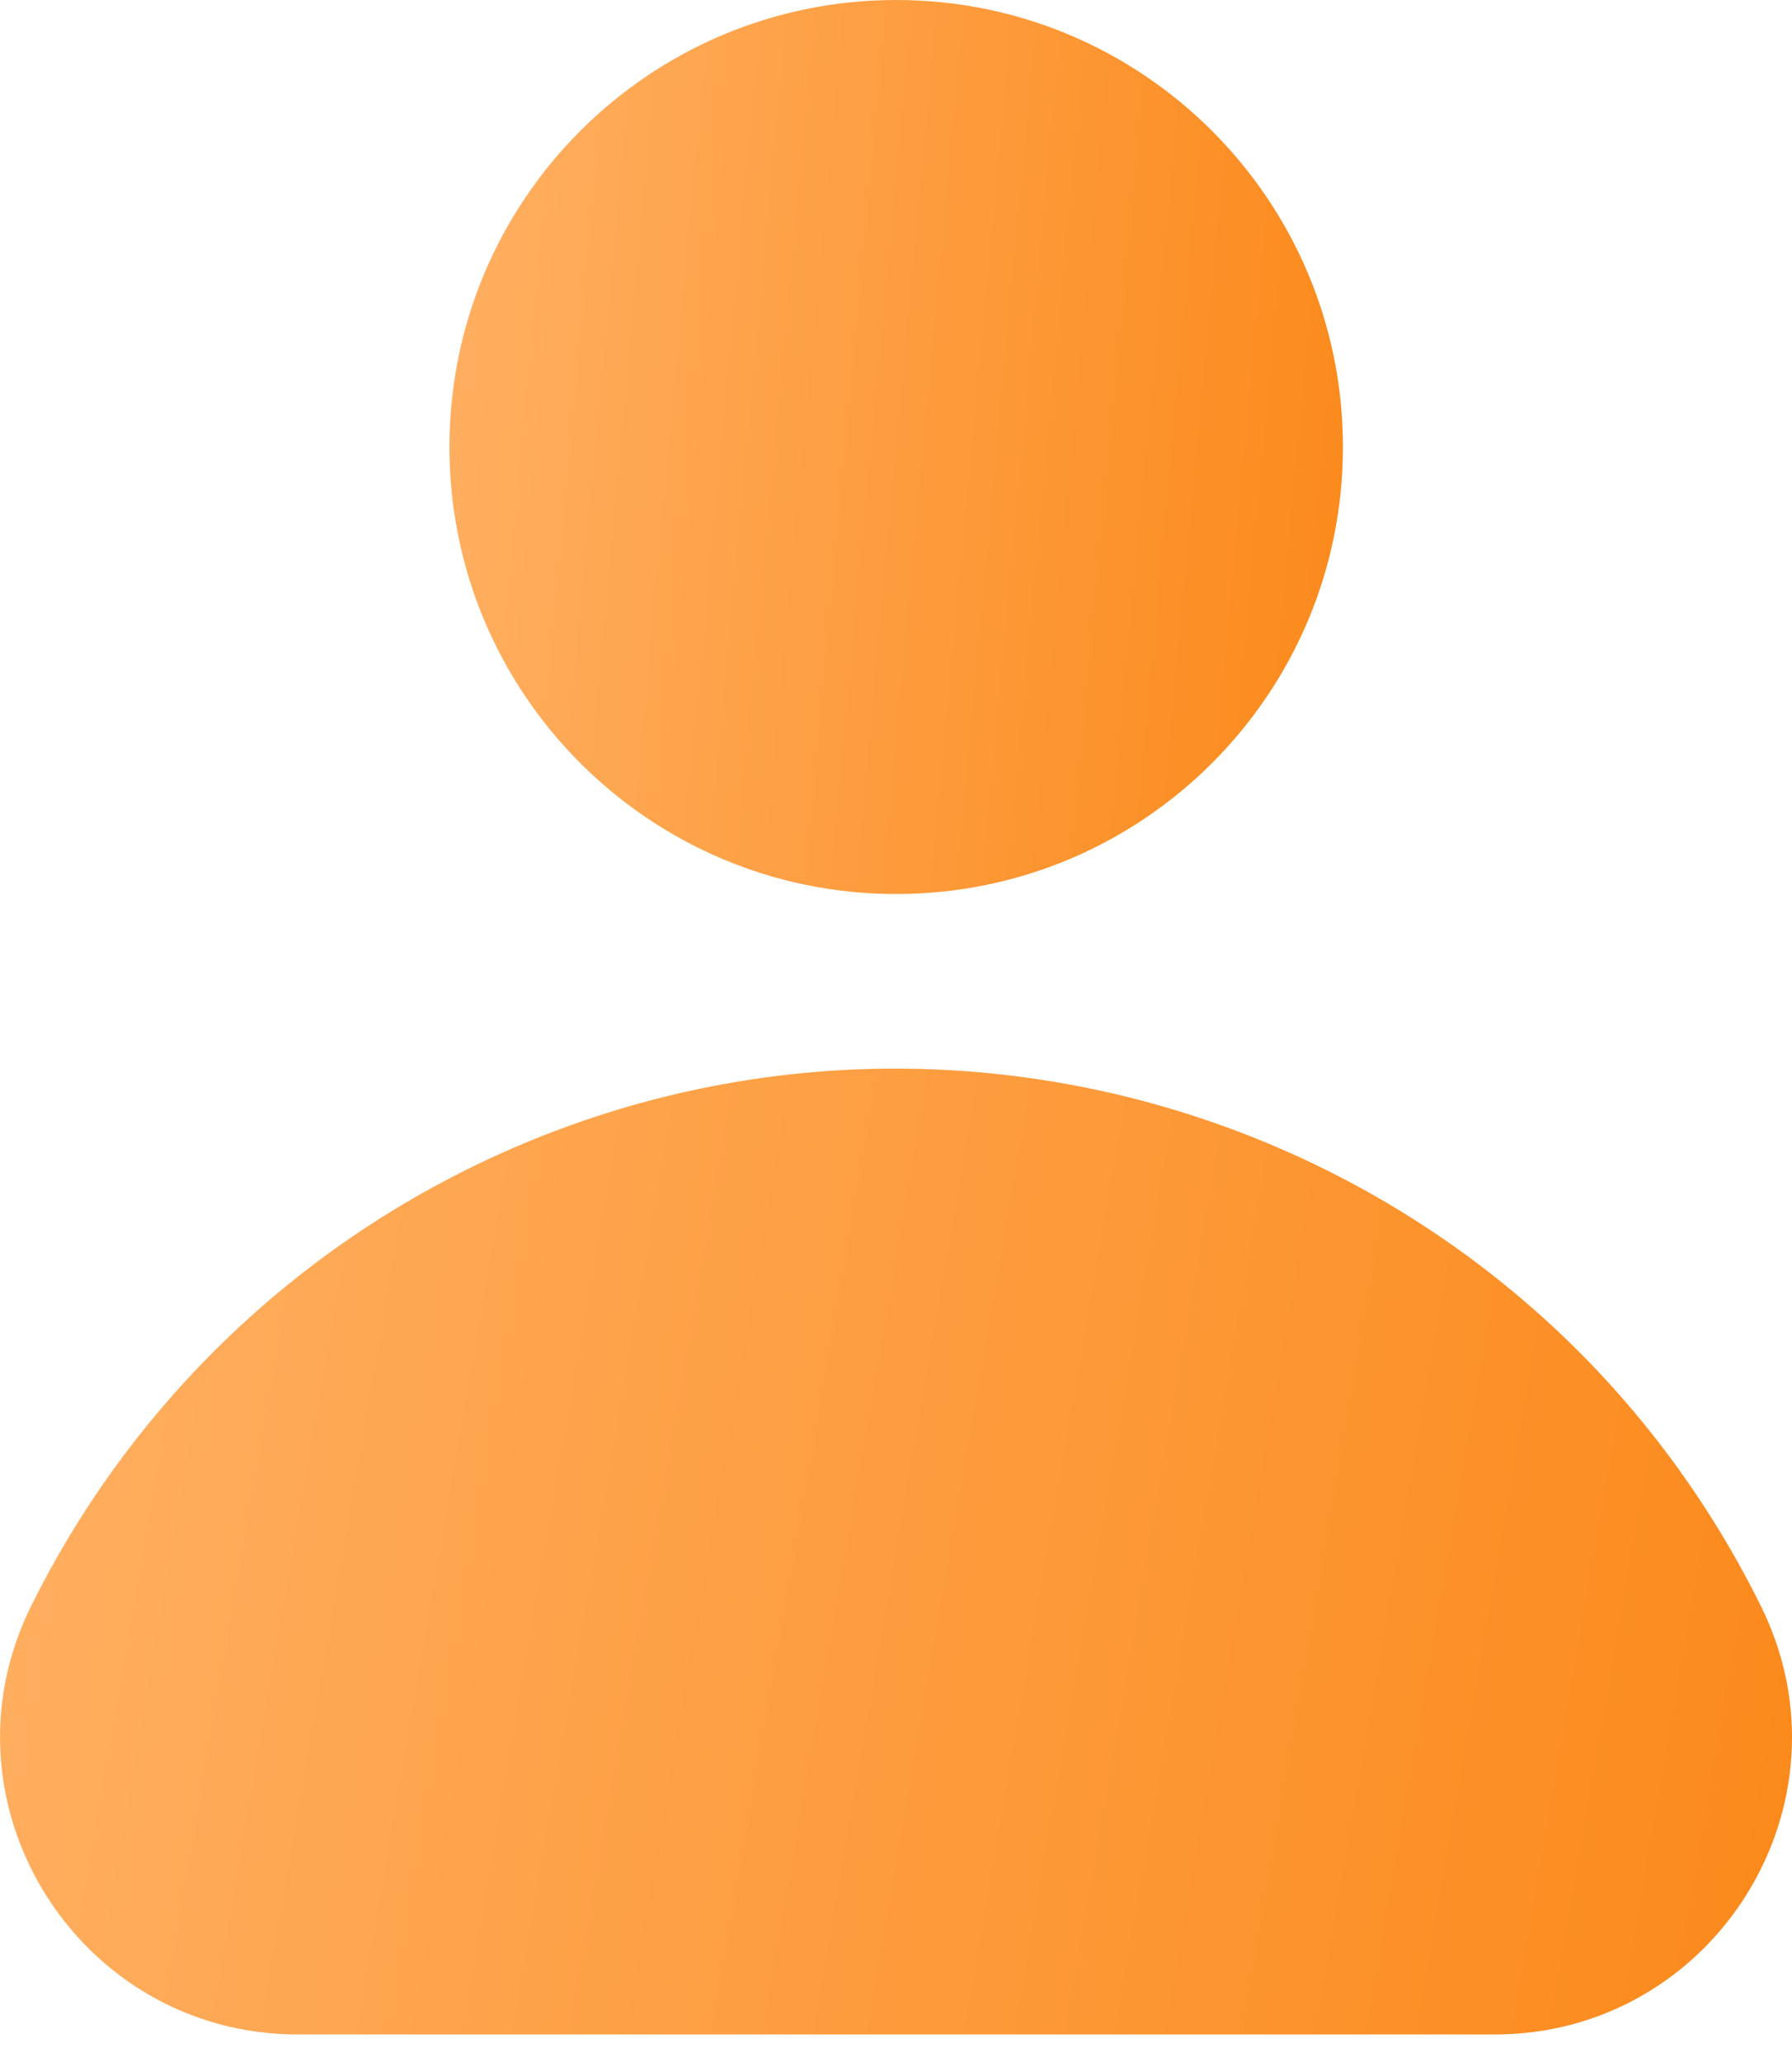
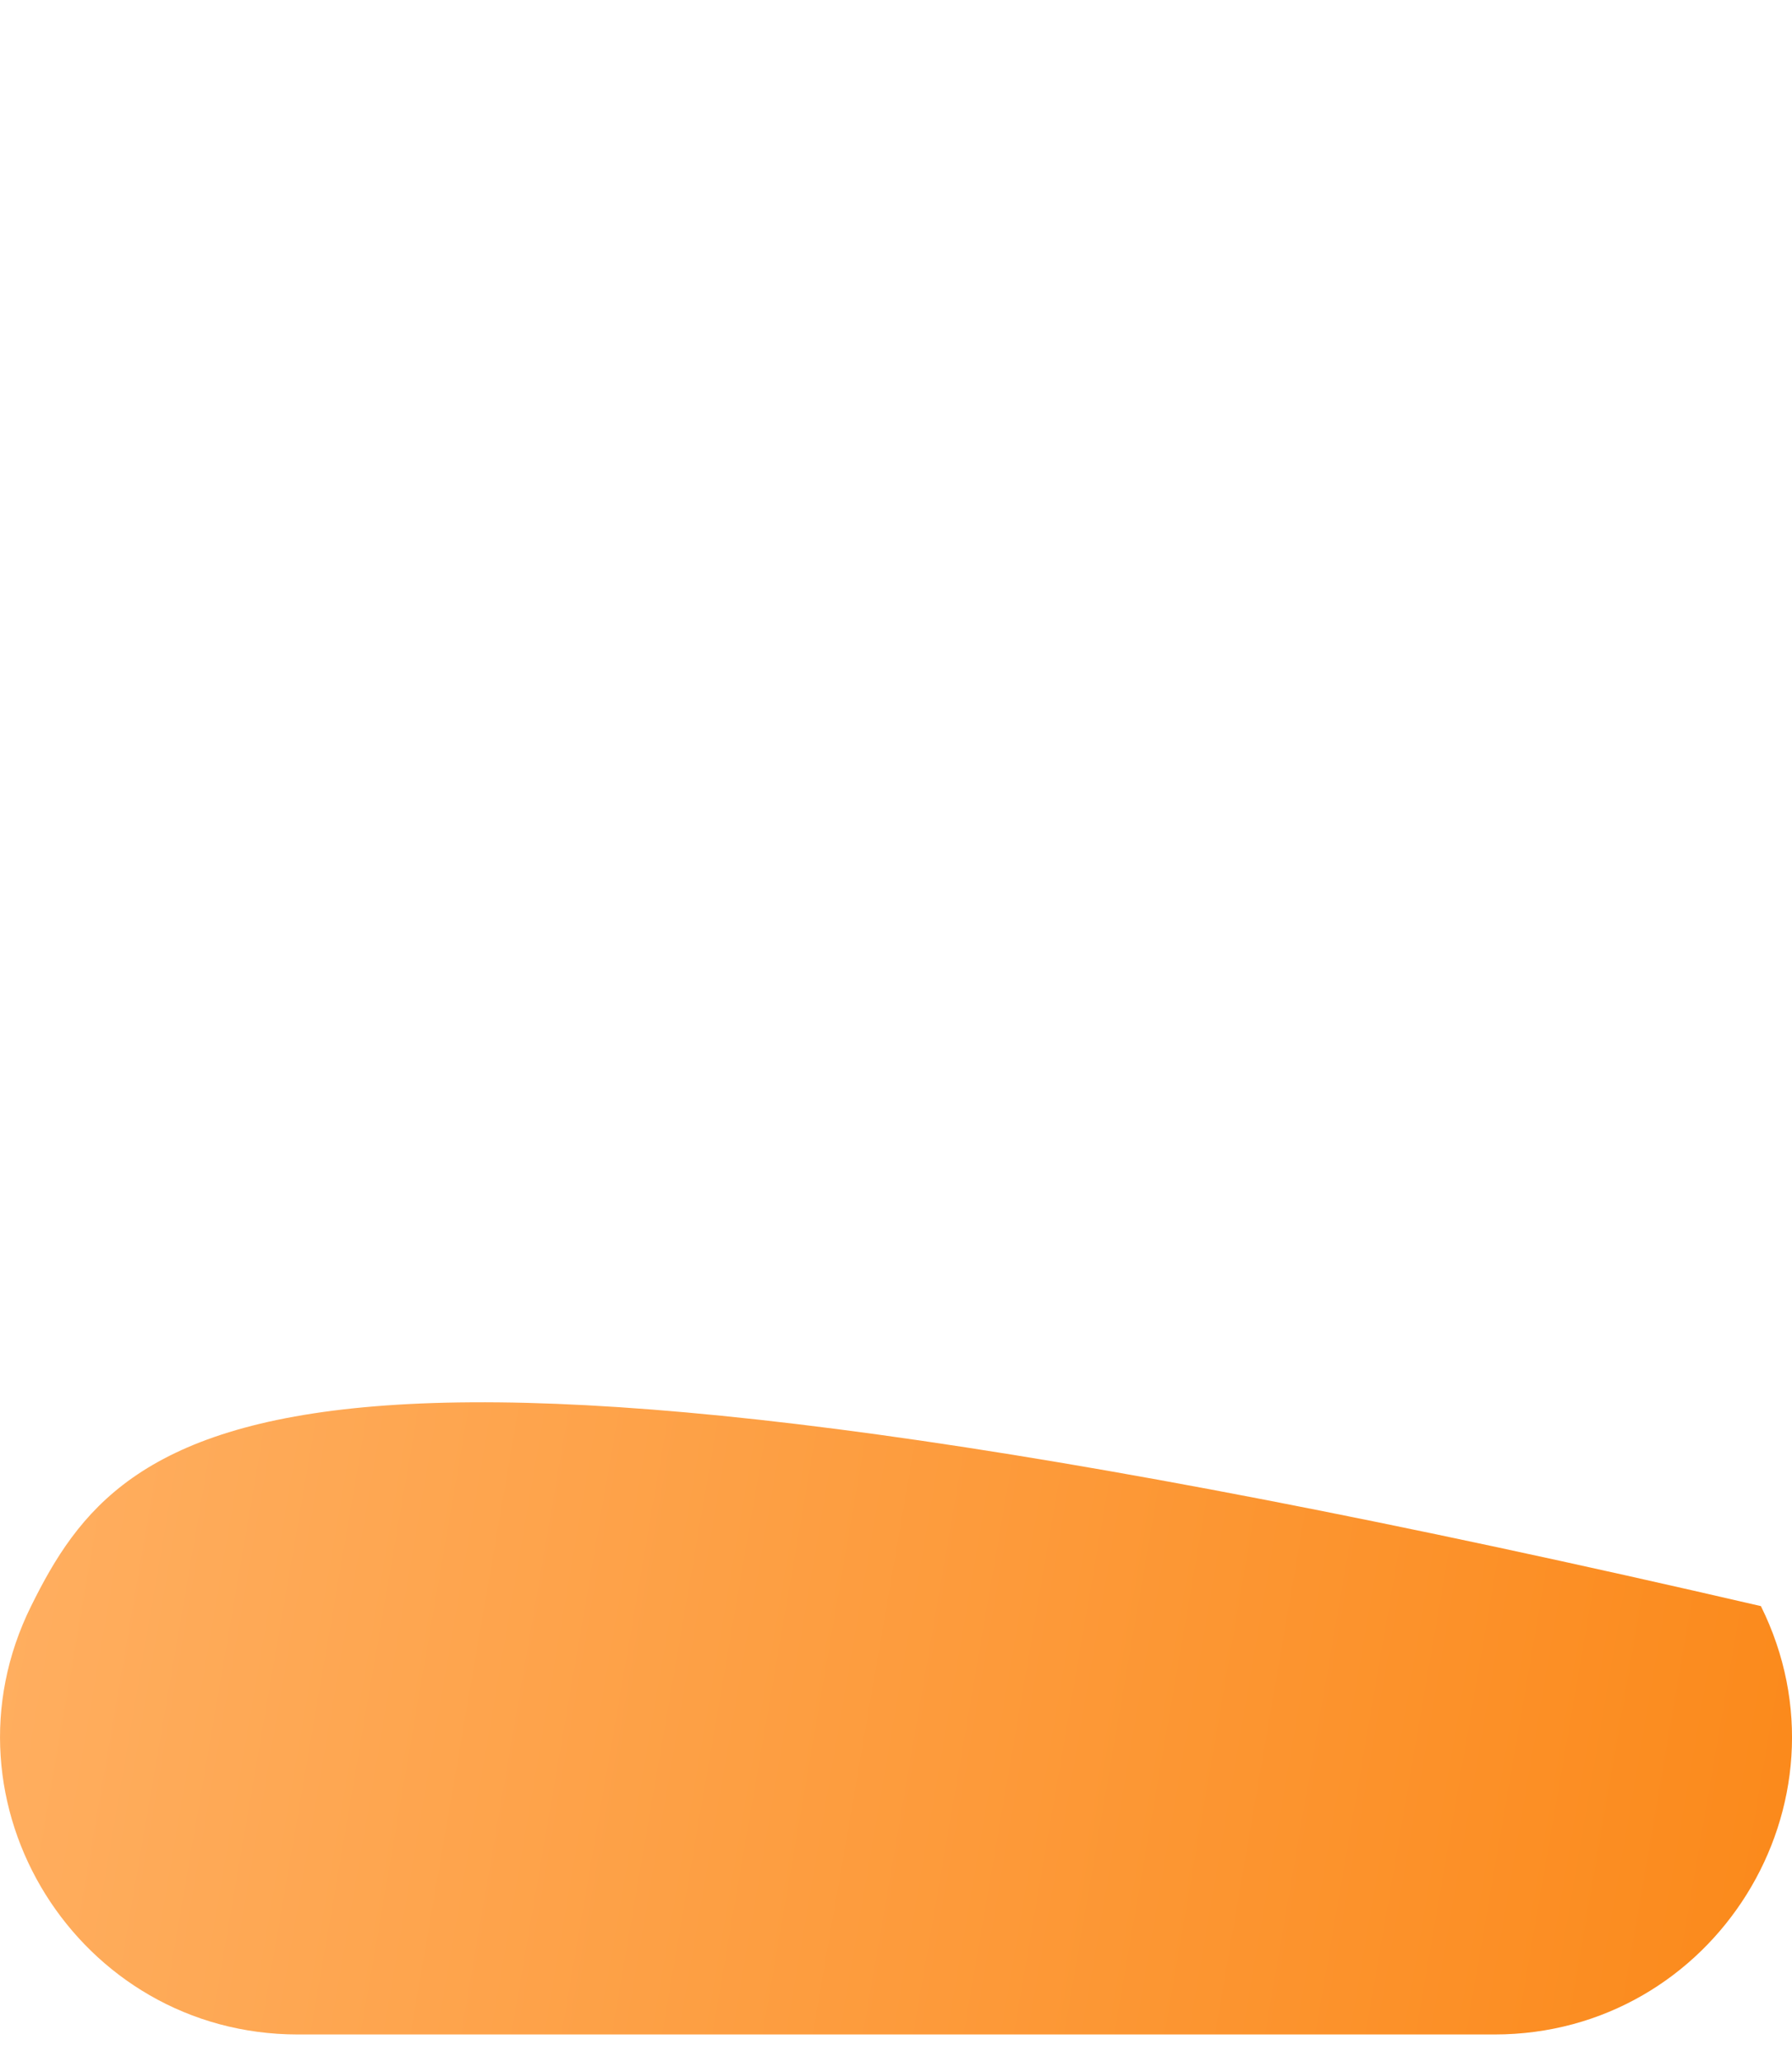
<svg xmlns="http://www.w3.org/2000/svg" width="20" height="23" viewBox="0 0 20 23" fill="none">
-   <path d="M16.679 22.693C19.134 22.693 20.743 20.113 19.653 17.915C17.016 12.583 10.554 10.402 5.222 13.039C3.108 14.085 1.393 15.801 0.347 17.915C-0.743 20.113 0.87 22.693 3.325 22.693H16.679Z" fill="url(#paint0_linear_1829_121)" />
-   <path d="M10.002 9.972C12.755 9.972 14.988 7.74 14.988 4.986C14.988 2.232 12.755 0 10.002 0C7.248 0 5.016 2.232 5.016 4.986C5.016 7.74 7.248 9.972 10.002 9.972Z" fill="url(#paint1_linear_1829_121)" />
+   <path d="M16.679 22.693C19.134 22.693 20.743 20.113 19.653 17.915C3.108 14.085 1.393 15.801 0.347 17.915C-0.743 20.113 0.87 22.693 3.325 22.693H16.679Z" fill="url(#paint0_linear_1829_121)" />
  <defs>
    <linearGradient id="paint0_linear_1829_121" x1="0" y1="11.92" x2="21.227" y2="15.585" gradientUnits="userSpaceOnUse">
      <stop stop-color="#FFB063" />
      <stop offset="1" stop-color="#FB891A" />
    </linearGradient>
    <linearGradient id="paint1_linear_1829_121" x1="5.016" y1="0" x2="15.822" y2="1.005" gradientUnits="userSpaceOnUse">
      <stop stop-color="#FFB063" />
      <stop offset="1" stop-color="#FB891A" />
    </linearGradient>
  </defs>
</svg>